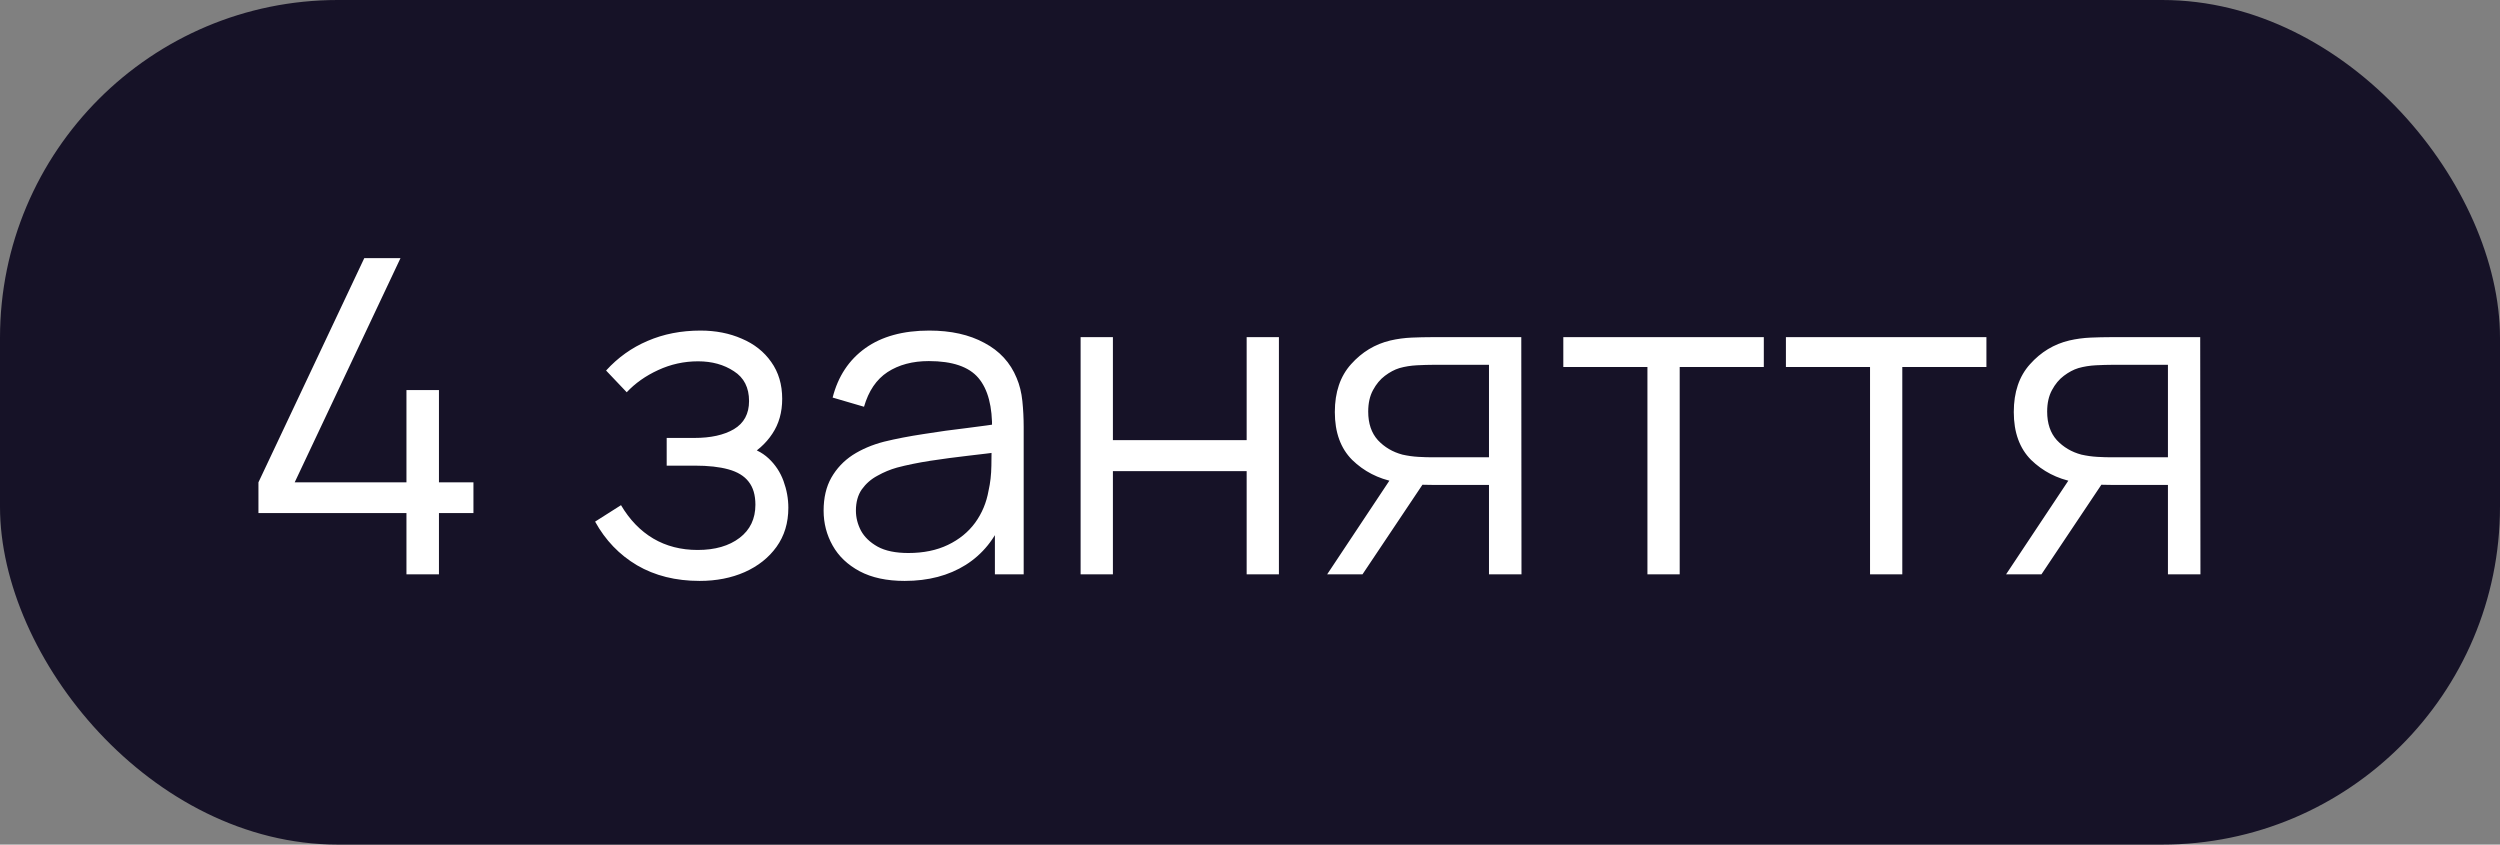
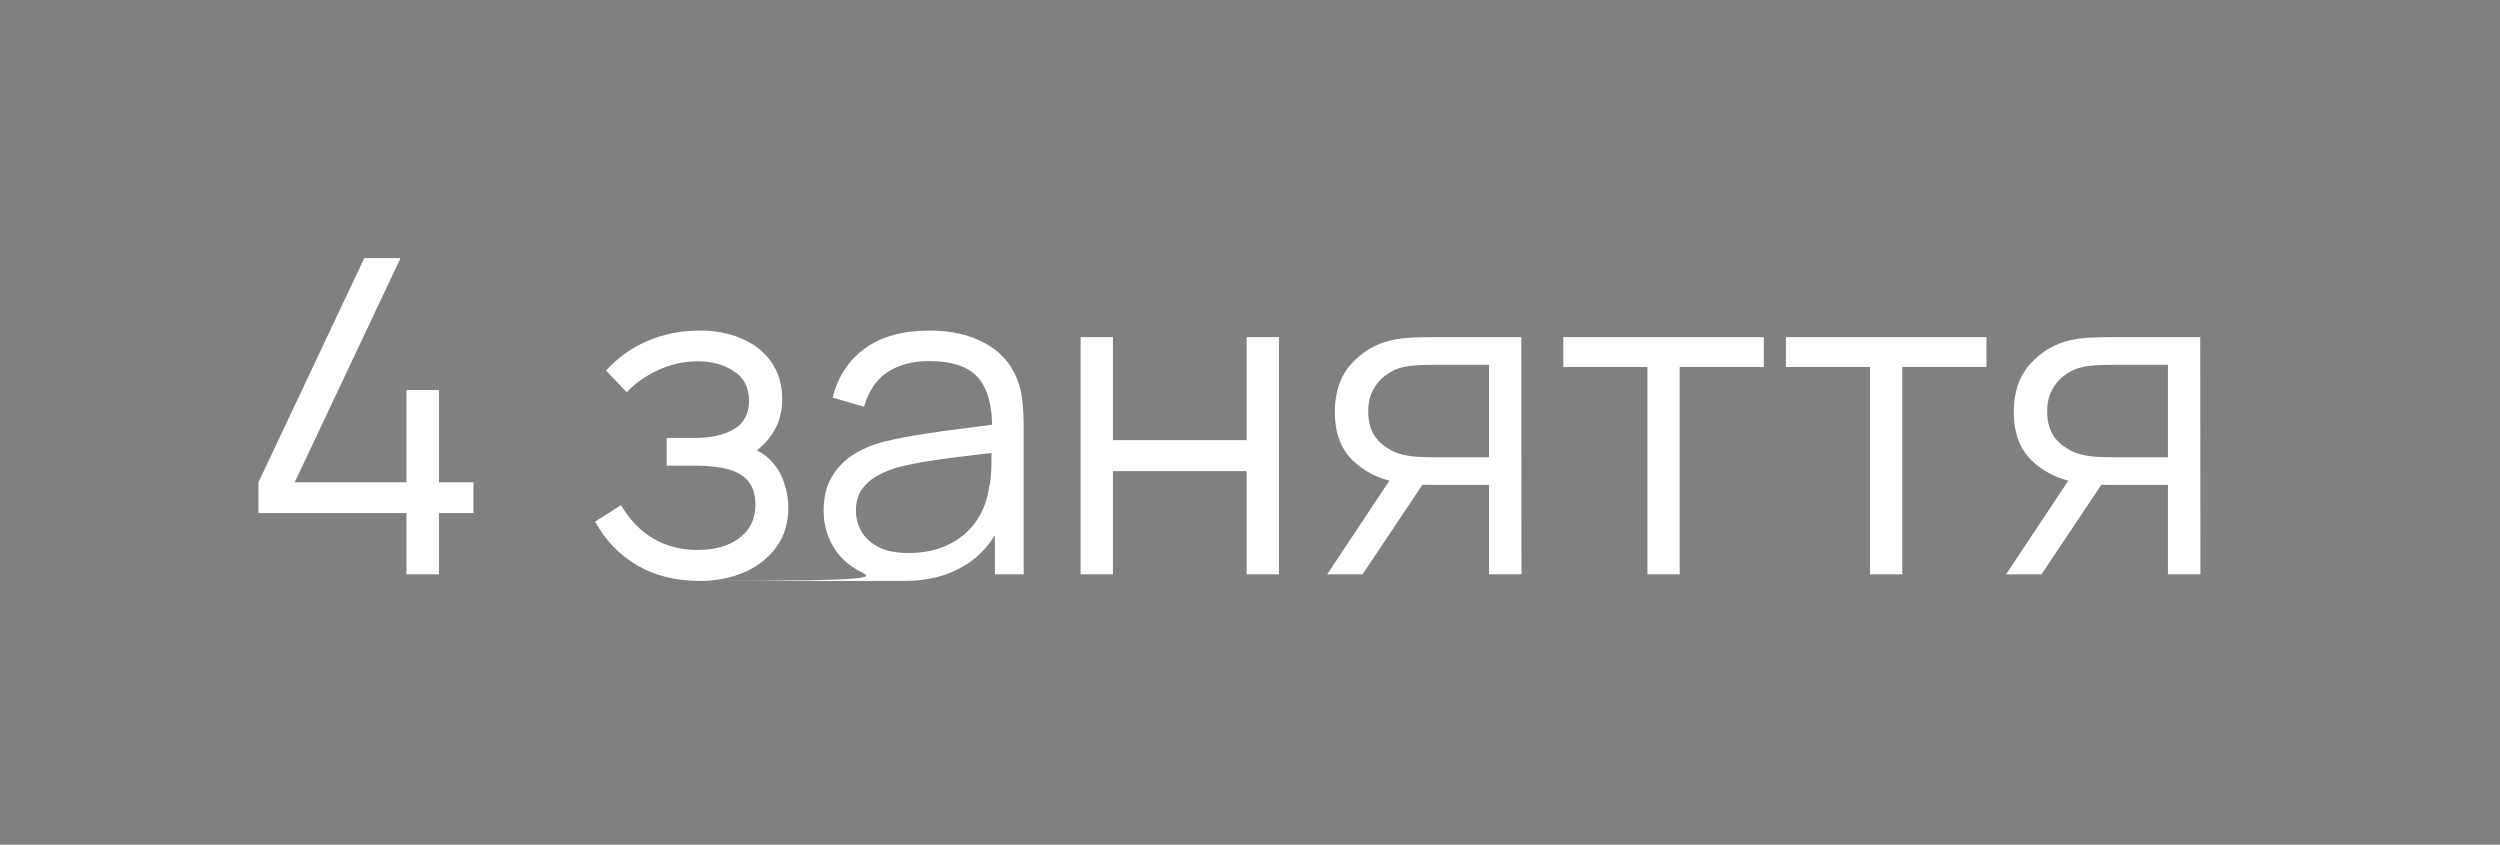
<svg xmlns="http://www.w3.org/2000/svg" width="74" height="25" viewBox="0 0 74 25" fill="none">
  <rect x="0" y="0" width="74" height="25" fill="#808080" stroke="none" />
-   <rect width="74" height="25" rx="10" fill="#161227" />
-   <path d="M12.031 17V15.187H7.65V14.277L10.783 7.64H11.855L8.723 14.277H12.031V11.546H12.993V14.277H14.014V15.187H12.993V17H12.031ZM20.709 17.195C20.003 17.195 19.385 17.041 18.857 16.733C18.332 16.422 17.918 15.99 17.615 15.44L18.382 14.953C18.638 15.386 18.956 15.715 19.337 15.941C19.719 16.166 20.157 16.279 20.651 16.279C21.166 16.279 21.58 16.159 21.892 15.921C22.204 15.683 22.36 15.355 22.36 14.94C22.36 14.653 22.293 14.426 22.159 14.257C22.029 14.088 21.829 13.967 21.561 13.893C21.296 13.819 20.965 13.783 20.566 13.783H19.734V12.963H20.553C21.038 12.963 21.428 12.877 21.723 12.704C22.022 12.526 22.172 12.248 22.172 11.871C22.172 11.473 22.022 11.178 21.723 10.988C21.428 10.793 21.075 10.695 20.663 10.695C20.247 10.695 19.853 10.782 19.48 10.955C19.112 11.124 18.802 11.343 18.551 11.611L17.94 10.968C18.291 10.582 18.701 10.29 19.169 10.091C19.641 9.887 20.163 9.785 20.735 9.785C21.186 9.785 21.593 9.865 21.957 10.025C22.325 10.181 22.616 10.411 22.828 10.714C23.045 11.018 23.153 11.382 23.153 11.806C23.153 12.205 23.055 12.55 22.86 12.84C22.67 13.13 22.399 13.371 22.048 13.562L21.996 13.204C22.299 13.26 22.551 13.382 22.75 13.568C22.949 13.754 23.097 13.977 23.192 14.238C23.287 14.498 23.335 14.762 23.335 15.03C23.335 15.477 23.218 15.863 22.984 16.188C22.754 16.508 22.44 16.757 22.041 16.935C21.647 17.108 21.203 17.195 20.709 17.195ZM26.778 17.195C26.249 17.195 25.805 17.1 25.445 16.909C25.09 16.718 24.823 16.465 24.646 16.148C24.468 15.832 24.379 15.488 24.379 15.115C24.379 14.734 24.455 14.409 24.607 14.14C24.763 13.867 24.973 13.644 25.237 13.47C25.506 13.297 25.816 13.165 26.167 13.074C26.522 12.987 26.914 12.912 27.343 12.847C27.777 12.777 28.199 12.719 28.611 12.671C29.027 12.619 29.391 12.569 29.703 12.521L29.365 12.729C29.378 12.036 29.244 11.523 28.962 11.189C28.68 10.855 28.191 10.688 27.493 10.688C27.012 10.688 26.605 10.797 26.271 11.014C25.942 11.23 25.71 11.572 25.575 12.04L24.646 11.768C24.806 11.139 25.129 10.652 25.614 10.305C26.1 9.958 26.73 9.785 27.506 9.785C28.147 9.785 28.691 9.906 29.137 10.149C29.588 10.387 29.907 10.734 30.093 11.189C30.18 11.393 30.236 11.62 30.262 11.871C30.288 12.123 30.301 12.379 30.301 12.639V17H29.449V15.239L29.696 15.342C29.458 15.945 29.087 16.404 28.585 16.721C28.082 17.037 27.48 17.195 26.778 17.195ZM26.888 16.369C27.335 16.369 27.725 16.289 28.058 16.129C28.392 15.969 28.661 15.75 28.864 15.473C29.068 15.191 29.2 14.874 29.261 14.524C29.313 14.298 29.341 14.051 29.345 13.783C29.35 13.509 29.352 13.306 29.352 13.171L29.716 13.36C29.391 13.403 29.038 13.447 28.656 13.49C28.279 13.533 27.907 13.583 27.538 13.639C27.174 13.696 26.845 13.763 26.55 13.841C26.351 13.897 26.158 13.977 25.972 14.082C25.785 14.181 25.632 14.316 25.51 14.485C25.393 14.653 25.335 14.864 25.335 15.115C25.335 15.319 25.385 15.516 25.484 15.707C25.588 15.897 25.753 16.055 25.978 16.181C26.208 16.307 26.511 16.369 26.888 16.369ZM31.986 17V9.98H32.942V13.028H36.901V9.98H37.856V17H36.901V13.945H32.942V17H31.986ZM44.074 17V14.354H42.436C42.245 14.354 42.048 14.348 41.845 14.335C41.645 14.318 41.459 14.294 41.286 14.264C40.792 14.168 40.371 13.951 40.025 13.614C39.682 13.271 39.511 12.799 39.511 12.197C39.511 11.607 39.672 11.135 39.992 10.78C40.313 10.42 40.701 10.186 41.156 10.078C41.364 10.03 41.574 10.002 41.786 9.993C42.003 9.984 42.189 9.98 42.345 9.98H45.03L45.036 17H44.074ZM39.284 17L41.24 14.056H42.3L40.33 17H39.284ZM42.384 13.536H44.074V10.799H42.384C42.28 10.799 42.135 10.803 41.949 10.812C41.762 10.821 41.587 10.849 41.422 10.896C41.279 10.94 41.136 11.016 40.993 11.124C40.855 11.228 40.737 11.369 40.642 11.546C40.547 11.72 40.499 11.932 40.499 12.184C40.499 12.534 40.594 12.816 40.785 13.028C40.98 13.236 41.223 13.38 41.513 13.457C41.669 13.492 41.825 13.514 41.981 13.523C42.137 13.531 42.272 13.536 42.384 13.536ZM48.764 17V10.864H46.274V9.98H52.209V10.864H49.719V17H48.764ZM55.353 17V10.864H52.863V9.98H58.798V10.864H56.308V17H55.353ZM64.171 17V14.354H62.533C62.342 14.354 62.145 14.348 61.941 14.335C61.742 14.318 61.556 14.294 61.382 14.264C60.888 14.168 60.468 13.951 60.121 13.614C59.779 13.271 59.608 12.799 59.608 12.197C59.608 11.607 59.768 11.135 60.089 10.78C60.41 10.42 60.797 10.186 61.252 10.078C61.46 10.03 61.67 10.002 61.883 9.993C62.099 9.984 62.286 9.98 62.442 9.98H65.126L65.133 17H64.171ZM59.38 17L61.337 14.056H62.396L60.427 17H59.38ZM62.481 13.536H64.171V10.799H62.481C62.377 10.799 62.232 10.803 62.045 10.812C61.859 10.821 61.684 10.849 61.519 10.896C61.376 10.94 61.233 11.016 61.09 11.124C60.951 11.228 60.834 11.369 60.739 11.546C60.644 11.72 60.596 11.932 60.596 12.184C60.596 12.534 60.691 12.816 60.882 13.028C61.077 13.236 61.319 13.38 61.61 13.457C61.766 13.492 61.922 13.514 62.078 13.523C62.234 13.531 62.368 13.536 62.481 13.536Z" fill="white" />
+   <path d="M12.031 17V15.187H7.65V14.277L10.783 7.64H11.855L8.723 14.277H12.031V11.546H12.993V14.277H14.014V15.187H12.993V17H12.031ZM20.709 17.195C20.003 17.195 19.385 17.041 18.857 16.733C18.332 16.422 17.918 15.99 17.615 15.44L18.382 14.953C18.638 15.386 18.956 15.715 19.337 15.941C19.719 16.166 20.157 16.279 20.651 16.279C21.166 16.279 21.58 16.159 21.892 15.921C22.204 15.683 22.36 15.355 22.36 14.94C22.36 14.653 22.293 14.426 22.159 14.257C22.029 14.088 21.829 13.967 21.561 13.893C21.296 13.819 20.965 13.783 20.566 13.783H19.734V12.963H20.553C21.038 12.963 21.428 12.877 21.723 12.704C22.022 12.526 22.172 12.248 22.172 11.871C22.172 11.473 22.022 11.178 21.723 10.988C21.428 10.793 21.075 10.695 20.663 10.695C20.247 10.695 19.853 10.782 19.48 10.955C19.112 11.124 18.802 11.343 18.551 11.611L17.94 10.968C18.291 10.582 18.701 10.29 19.169 10.091C19.641 9.887 20.163 9.785 20.735 9.785C21.186 9.785 21.593 9.865 21.957 10.025C22.325 10.181 22.616 10.411 22.828 10.714C23.045 11.018 23.153 11.382 23.153 11.806C23.153 12.205 23.055 12.55 22.86 12.84C22.67 13.13 22.399 13.371 22.048 13.562L21.996 13.204C22.299 13.26 22.551 13.382 22.75 13.568C22.949 13.754 23.097 13.977 23.192 14.238C23.287 14.498 23.335 14.762 23.335 15.03C23.335 15.477 23.218 15.863 22.984 16.188C22.754 16.508 22.44 16.757 22.041 16.935C21.647 17.108 21.203 17.195 20.709 17.195ZC26.249 17.195 25.805 17.1 25.445 16.909C25.09 16.718 24.823 16.465 24.646 16.148C24.468 15.832 24.379 15.488 24.379 15.115C24.379 14.734 24.455 14.409 24.607 14.14C24.763 13.867 24.973 13.644 25.237 13.47C25.506 13.297 25.816 13.165 26.167 13.074C26.522 12.987 26.914 12.912 27.343 12.847C27.777 12.777 28.199 12.719 28.611 12.671C29.027 12.619 29.391 12.569 29.703 12.521L29.365 12.729C29.378 12.036 29.244 11.523 28.962 11.189C28.68 10.855 28.191 10.688 27.493 10.688C27.012 10.688 26.605 10.797 26.271 11.014C25.942 11.23 25.71 11.572 25.575 12.04L24.646 11.768C24.806 11.139 25.129 10.652 25.614 10.305C26.1 9.958 26.73 9.785 27.506 9.785C28.147 9.785 28.691 9.906 29.137 10.149C29.588 10.387 29.907 10.734 30.093 11.189C30.18 11.393 30.236 11.62 30.262 11.871C30.288 12.123 30.301 12.379 30.301 12.639V17H29.449V15.239L29.696 15.342C29.458 15.945 29.087 16.404 28.585 16.721C28.082 17.037 27.48 17.195 26.778 17.195ZM26.888 16.369C27.335 16.369 27.725 16.289 28.058 16.129C28.392 15.969 28.661 15.75 28.864 15.473C29.068 15.191 29.2 14.874 29.261 14.524C29.313 14.298 29.341 14.051 29.345 13.783C29.35 13.509 29.352 13.306 29.352 13.171L29.716 13.36C29.391 13.403 29.038 13.447 28.656 13.49C28.279 13.533 27.907 13.583 27.538 13.639C27.174 13.696 26.845 13.763 26.55 13.841C26.351 13.897 26.158 13.977 25.972 14.082C25.785 14.181 25.632 14.316 25.51 14.485C25.393 14.653 25.335 14.864 25.335 15.115C25.335 15.319 25.385 15.516 25.484 15.707C25.588 15.897 25.753 16.055 25.978 16.181C26.208 16.307 26.511 16.369 26.888 16.369ZM31.986 17V9.98H32.942V13.028H36.901V9.98H37.856V17H36.901V13.945H32.942V17H31.986ZM44.074 17V14.354H42.436C42.245 14.354 42.048 14.348 41.845 14.335C41.645 14.318 41.459 14.294 41.286 14.264C40.792 14.168 40.371 13.951 40.025 13.614C39.682 13.271 39.511 12.799 39.511 12.197C39.511 11.607 39.672 11.135 39.992 10.78C40.313 10.42 40.701 10.186 41.156 10.078C41.364 10.03 41.574 10.002 41.786 9.993C42.003 9.984 42.189 9.98 42.345 9.98H45.03L45.036 17H44.074ZM39.284 17L41.24 14.056H42.3L40.33 17H39.284ZM42.384 13.536H44.074V10.799H42.384C42.28 10.799 42.135 10.803 41.949 10.812C41.762 10.821 41.587 10.849 41.422 10.896C41.279 10.94 41.136 11.016 40.993 11.124C40.855 11.228 40.737 11.369 40.642 11.546C40.547 11.72 40.499 11.932 40.499 12.184C40.499 12.534 40.594 12.816 40.785 13.028C40.98 13.236 41.223 13.38 41.513 13.457C41.669 13.492 41.825 13.514 41.981 13.523C42.137 13.531 42.272 13.536 42.384 13.536ZM48.764 17V10.864H46.274V9.98H52.209V10.864H49.719V17H48.764ZM55.353 17V10.864H52.863V9.98H58.798V10.864H56.308V17H55.353ZM64.171 17V14.354H62.533C62.342 14.354 62.145 14.348 61.941 14.335C61.742 14.318 61.556 14.294 61.382 14.264C60.888 14.168 60.468 13.951 60.121 13.614C59.779 13.271 59.608 12.799 59.608 12.197C59.608 11.607 59.768 11.135 60.089 10.78C60.41 10.42 60.797 10.186 61.252 10.078C61.46 10.03 61.67 10.002 61.883 9.993C62.099 9.984 62.286 9.98 62.442 9.98H65.126L65.133 17H64.171ZM59.38 17L61.337 14.056H62.396L60.427 17H59.38ZM62.481 13.536H64.171V10.799H62.481C62.377 10.799 62.232 10.803 62.045 10.812C61.859 10.821 61.684 10.849 61.519 10.896C61.376 10.94 61.233 11.016 61.09 11.124C60.951 11.228 60.834 11.369 60.739 11.546C60.644 11.72 60.596 11.932 60.596 12.184C60.596 12.534 60.691 12.816 60.882 13.028C61.077 13.236 61.319 13.38 61.61 13.457C61.766 13.492 61.922 13.514 62.078 13.523C62.234 13.531 62.368 13.536 62.481 13.536Z" fill="white" />
</svg>